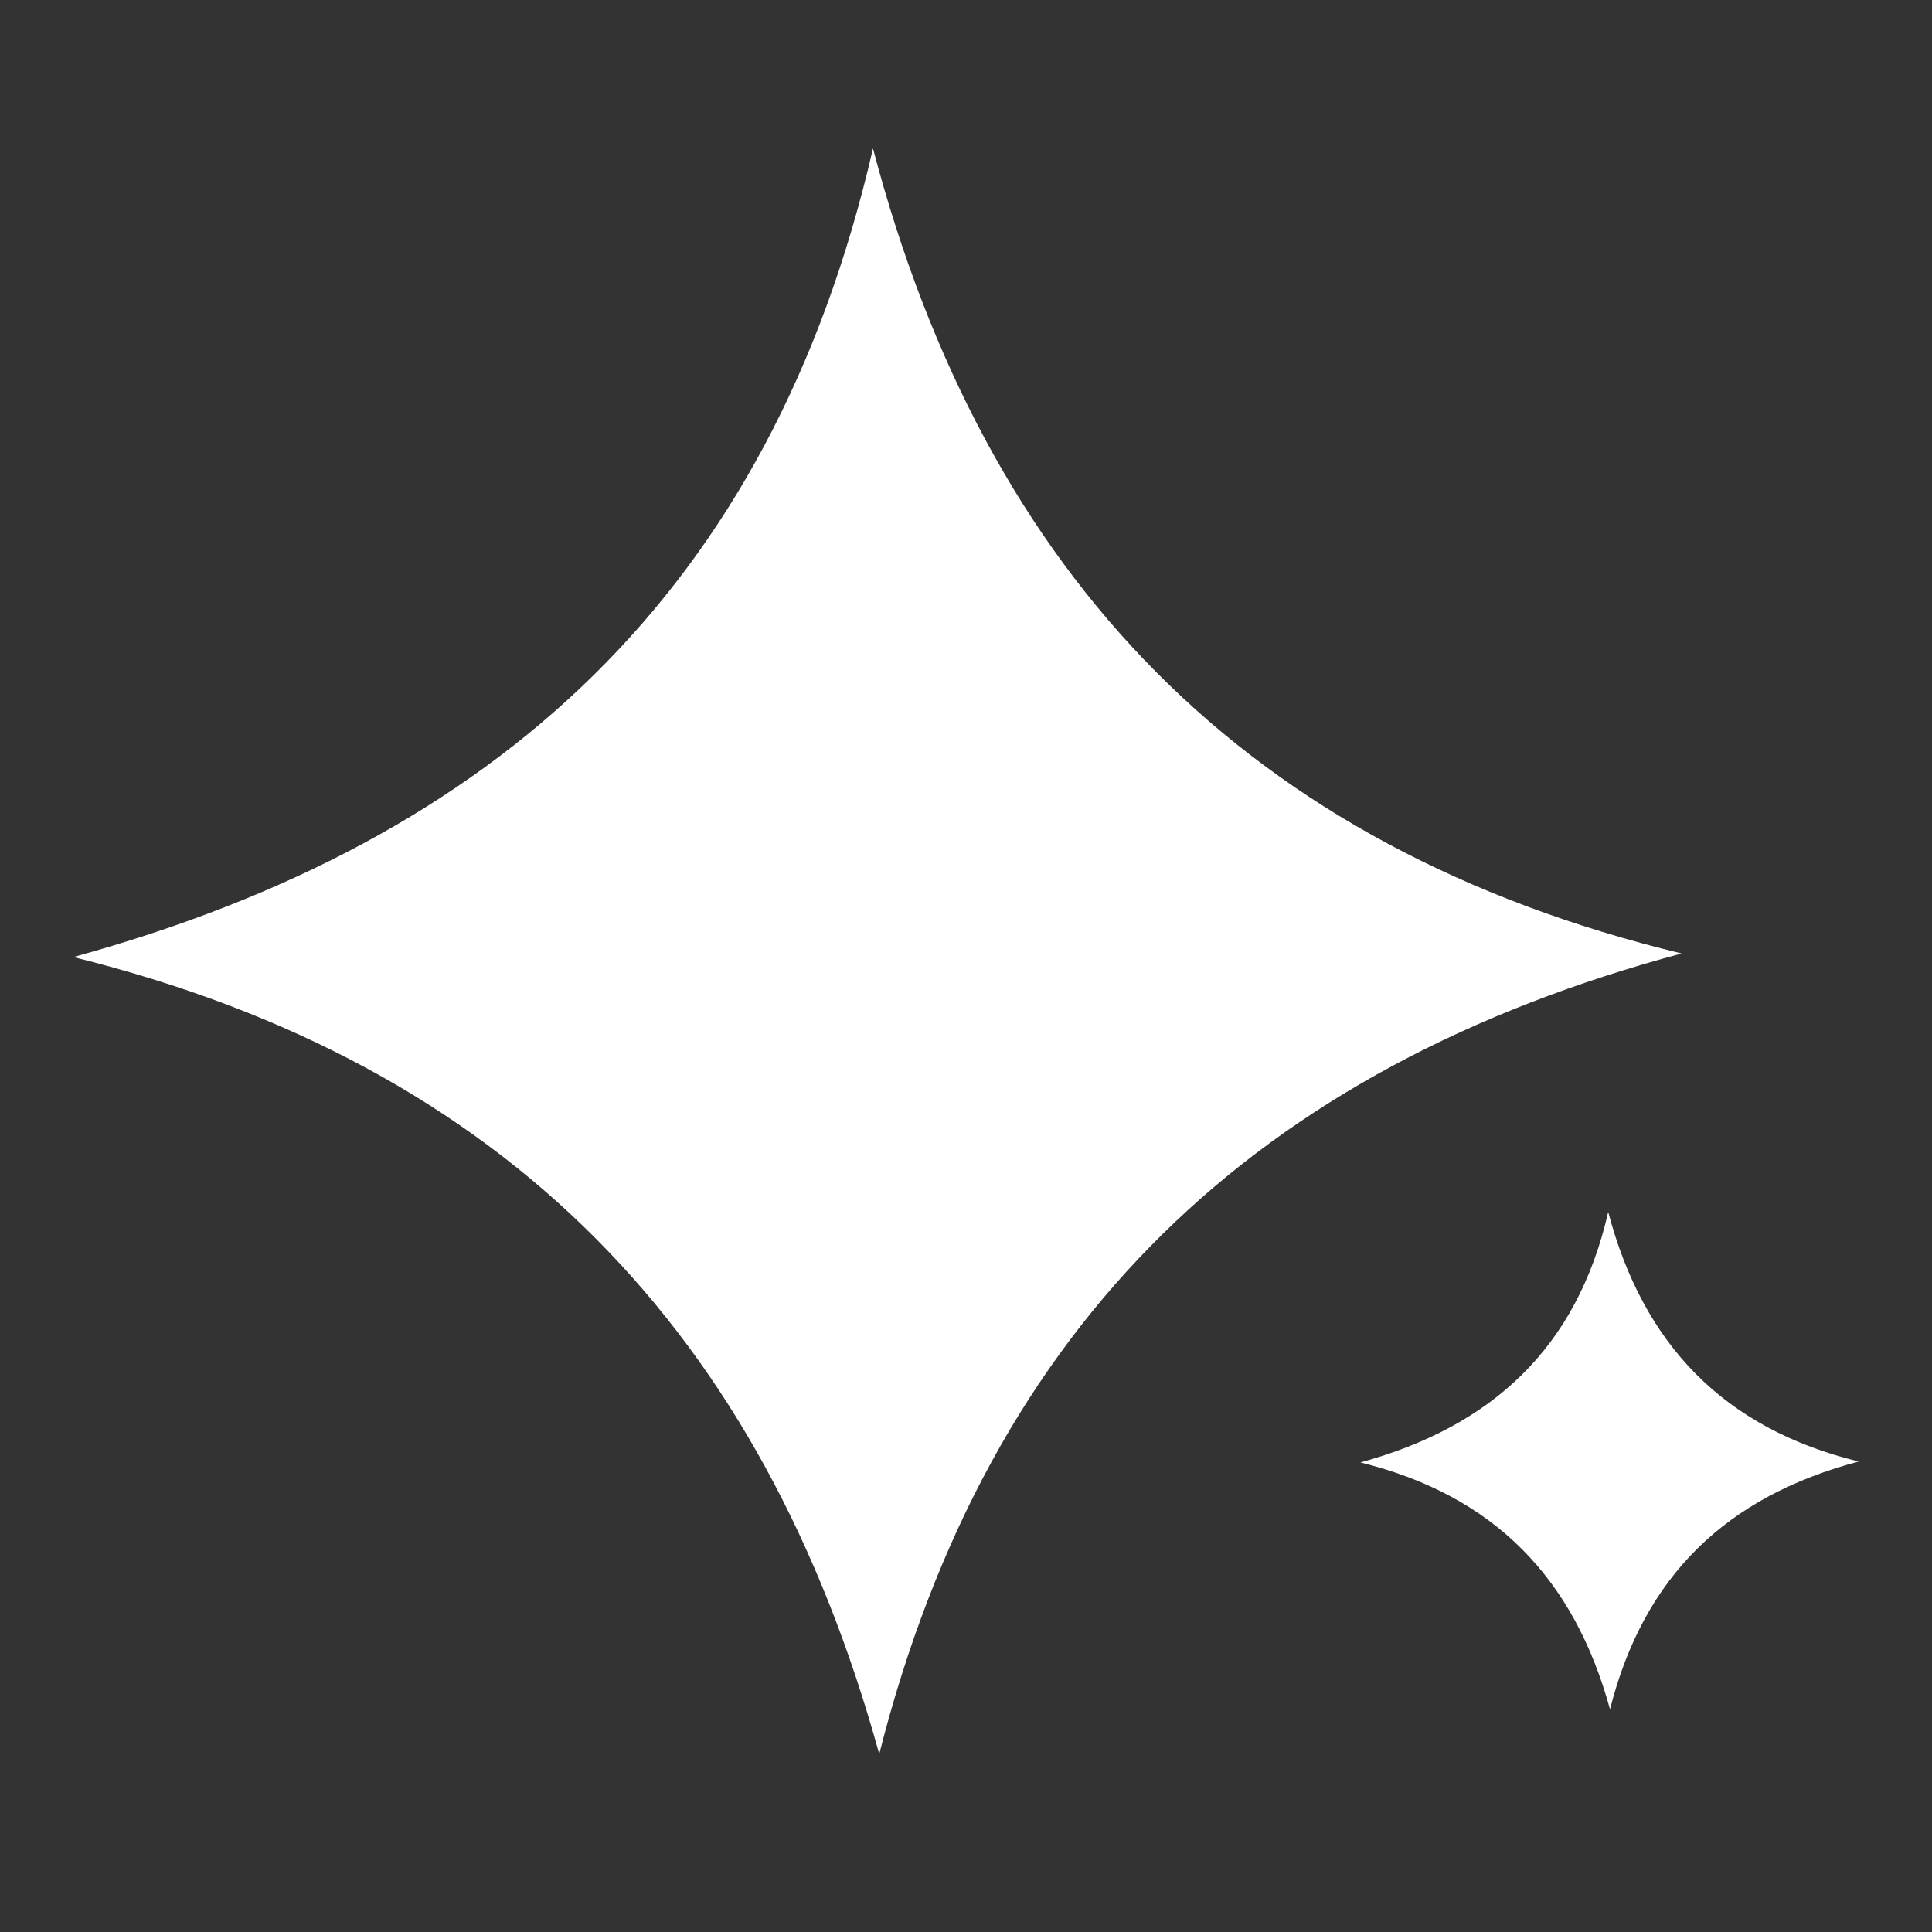
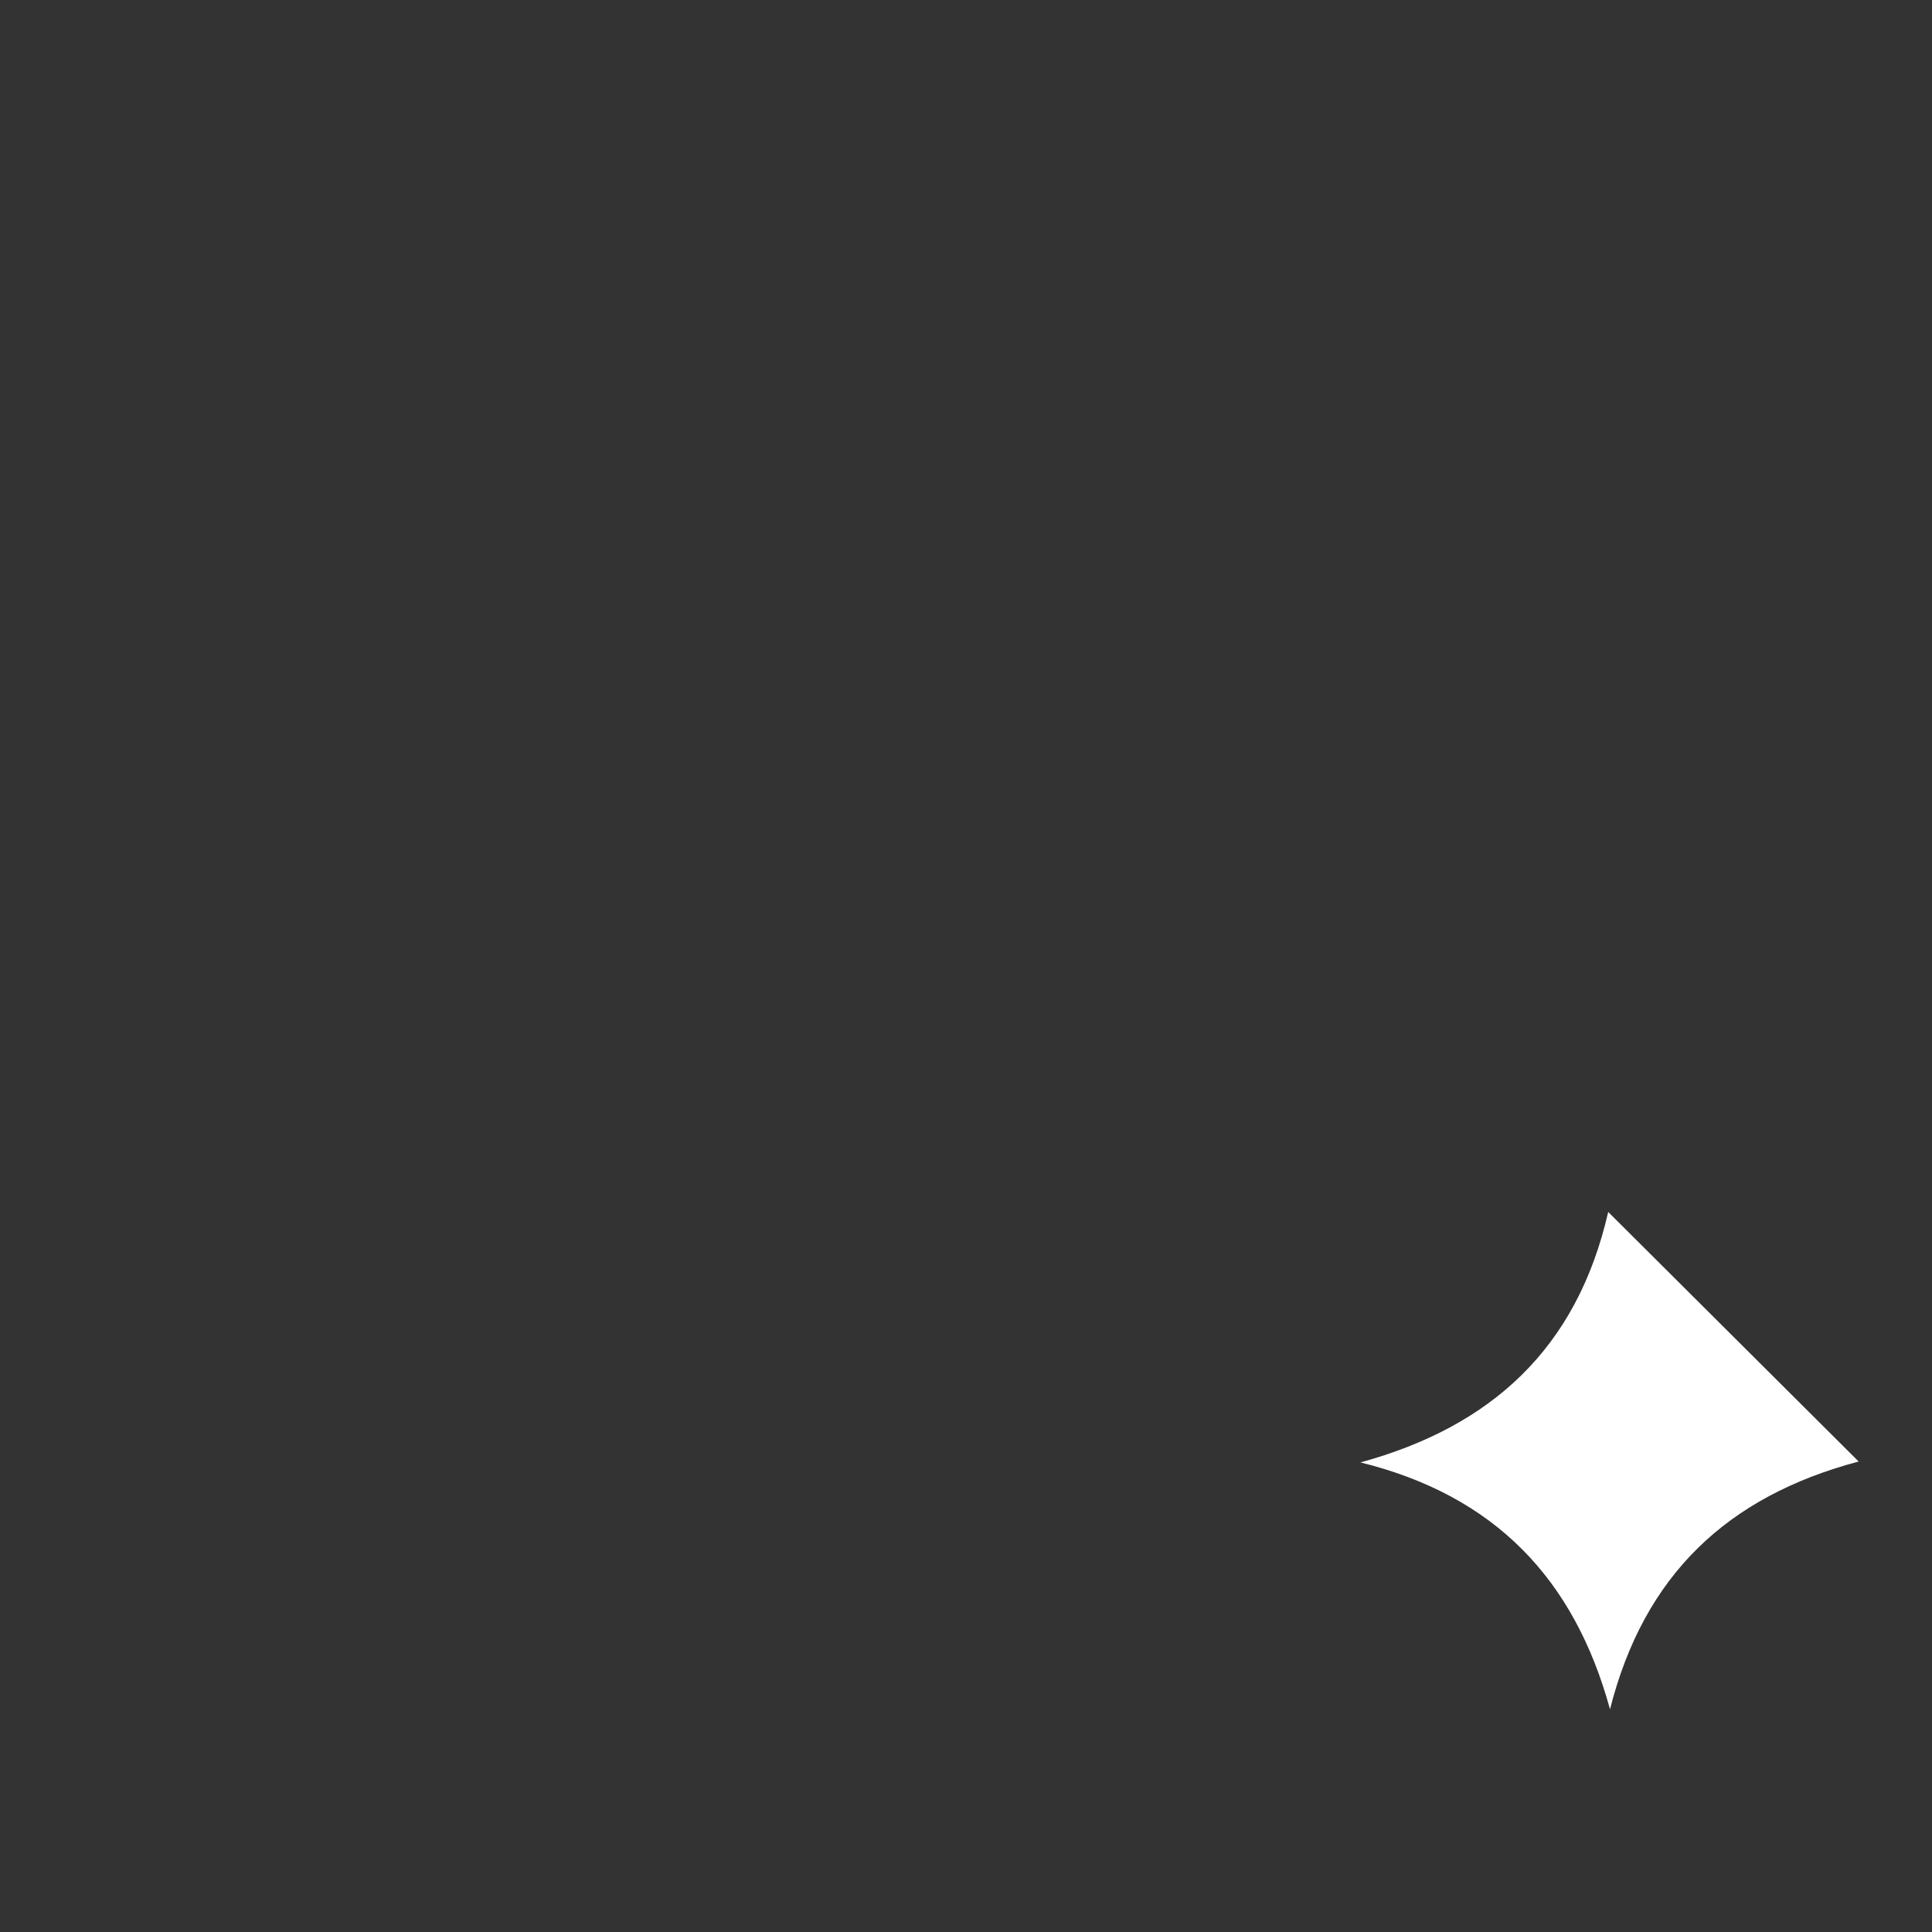
<svg xmlns="http://www.w3.org/2000/svg" version="1.1" id="Layer_1" x="0px" y="0px" viewBox="0 0 216 216" style="enable-background:new 0 0 216 216;" xml:space="preserve">
  <rect x="0" y="0" width="216" height="216" fill="#333333" stroke="none" />
  <style type="text/css">
	.st0{fill:#FFFFFF;}
</style>
  <g>
    <g>
-       <path class="st0" d="M188,106.6c-47.3,12.7-77.4,41-89.7,89.5c-13-47.1-41.7-77.1-90.1-89.1c47.3-13,78-40.9,89.4-90.4    C110.2,64.5,139.3,94.8,188,106.6z" />
-     </g>
+       </g>
    <g>
-       <path class="st0" d="M207.8,163.4c-14.7,3.9-24,12.7-27.8,27.7c-4-14.6-12.9-23.9-27.9-27.6c14.6-4,24.2-12.7,27.7-28    C183.7,150.3,192.7,159.7,207.8,163.4z" />
+       <path class="st0" d="M207.8,163.4c-14.7,3.9-24,12.7-27.8,27.7c-4-14.6-12.9-23.9-27.9-27.6c14.6-4,24.2-12.7,27.7-28    z" />
    </g>
  </g>
</svg>